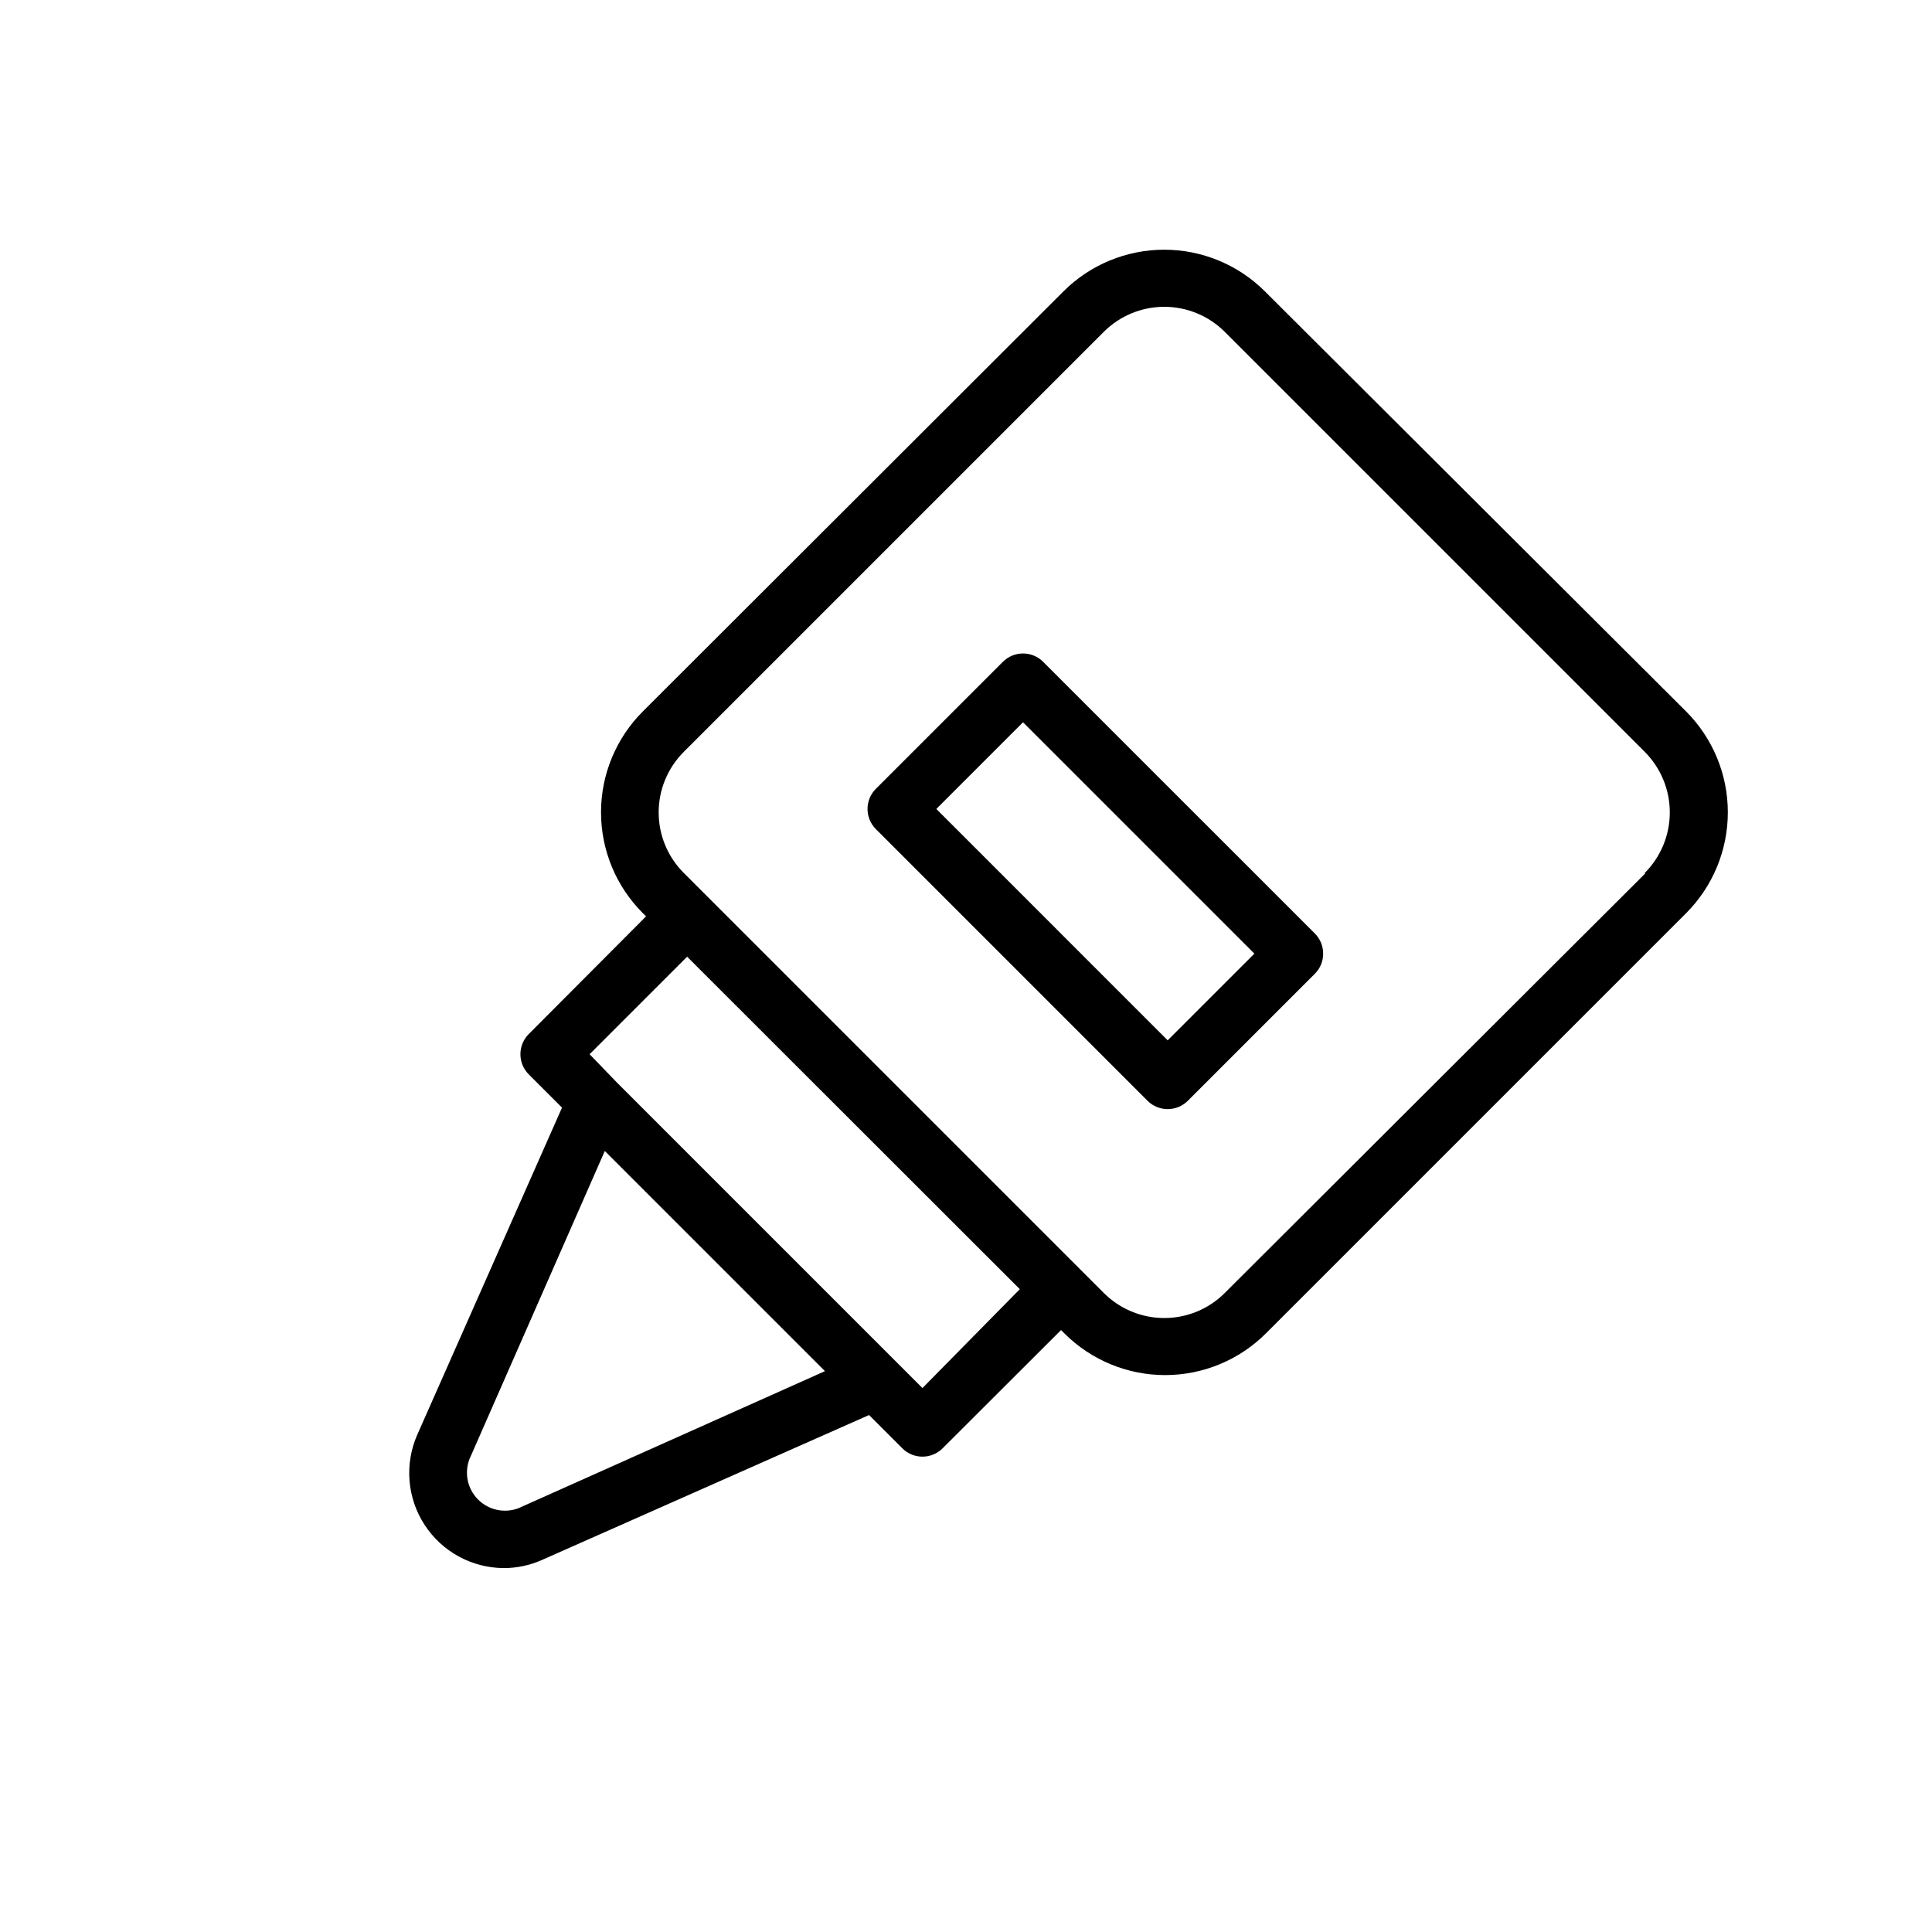
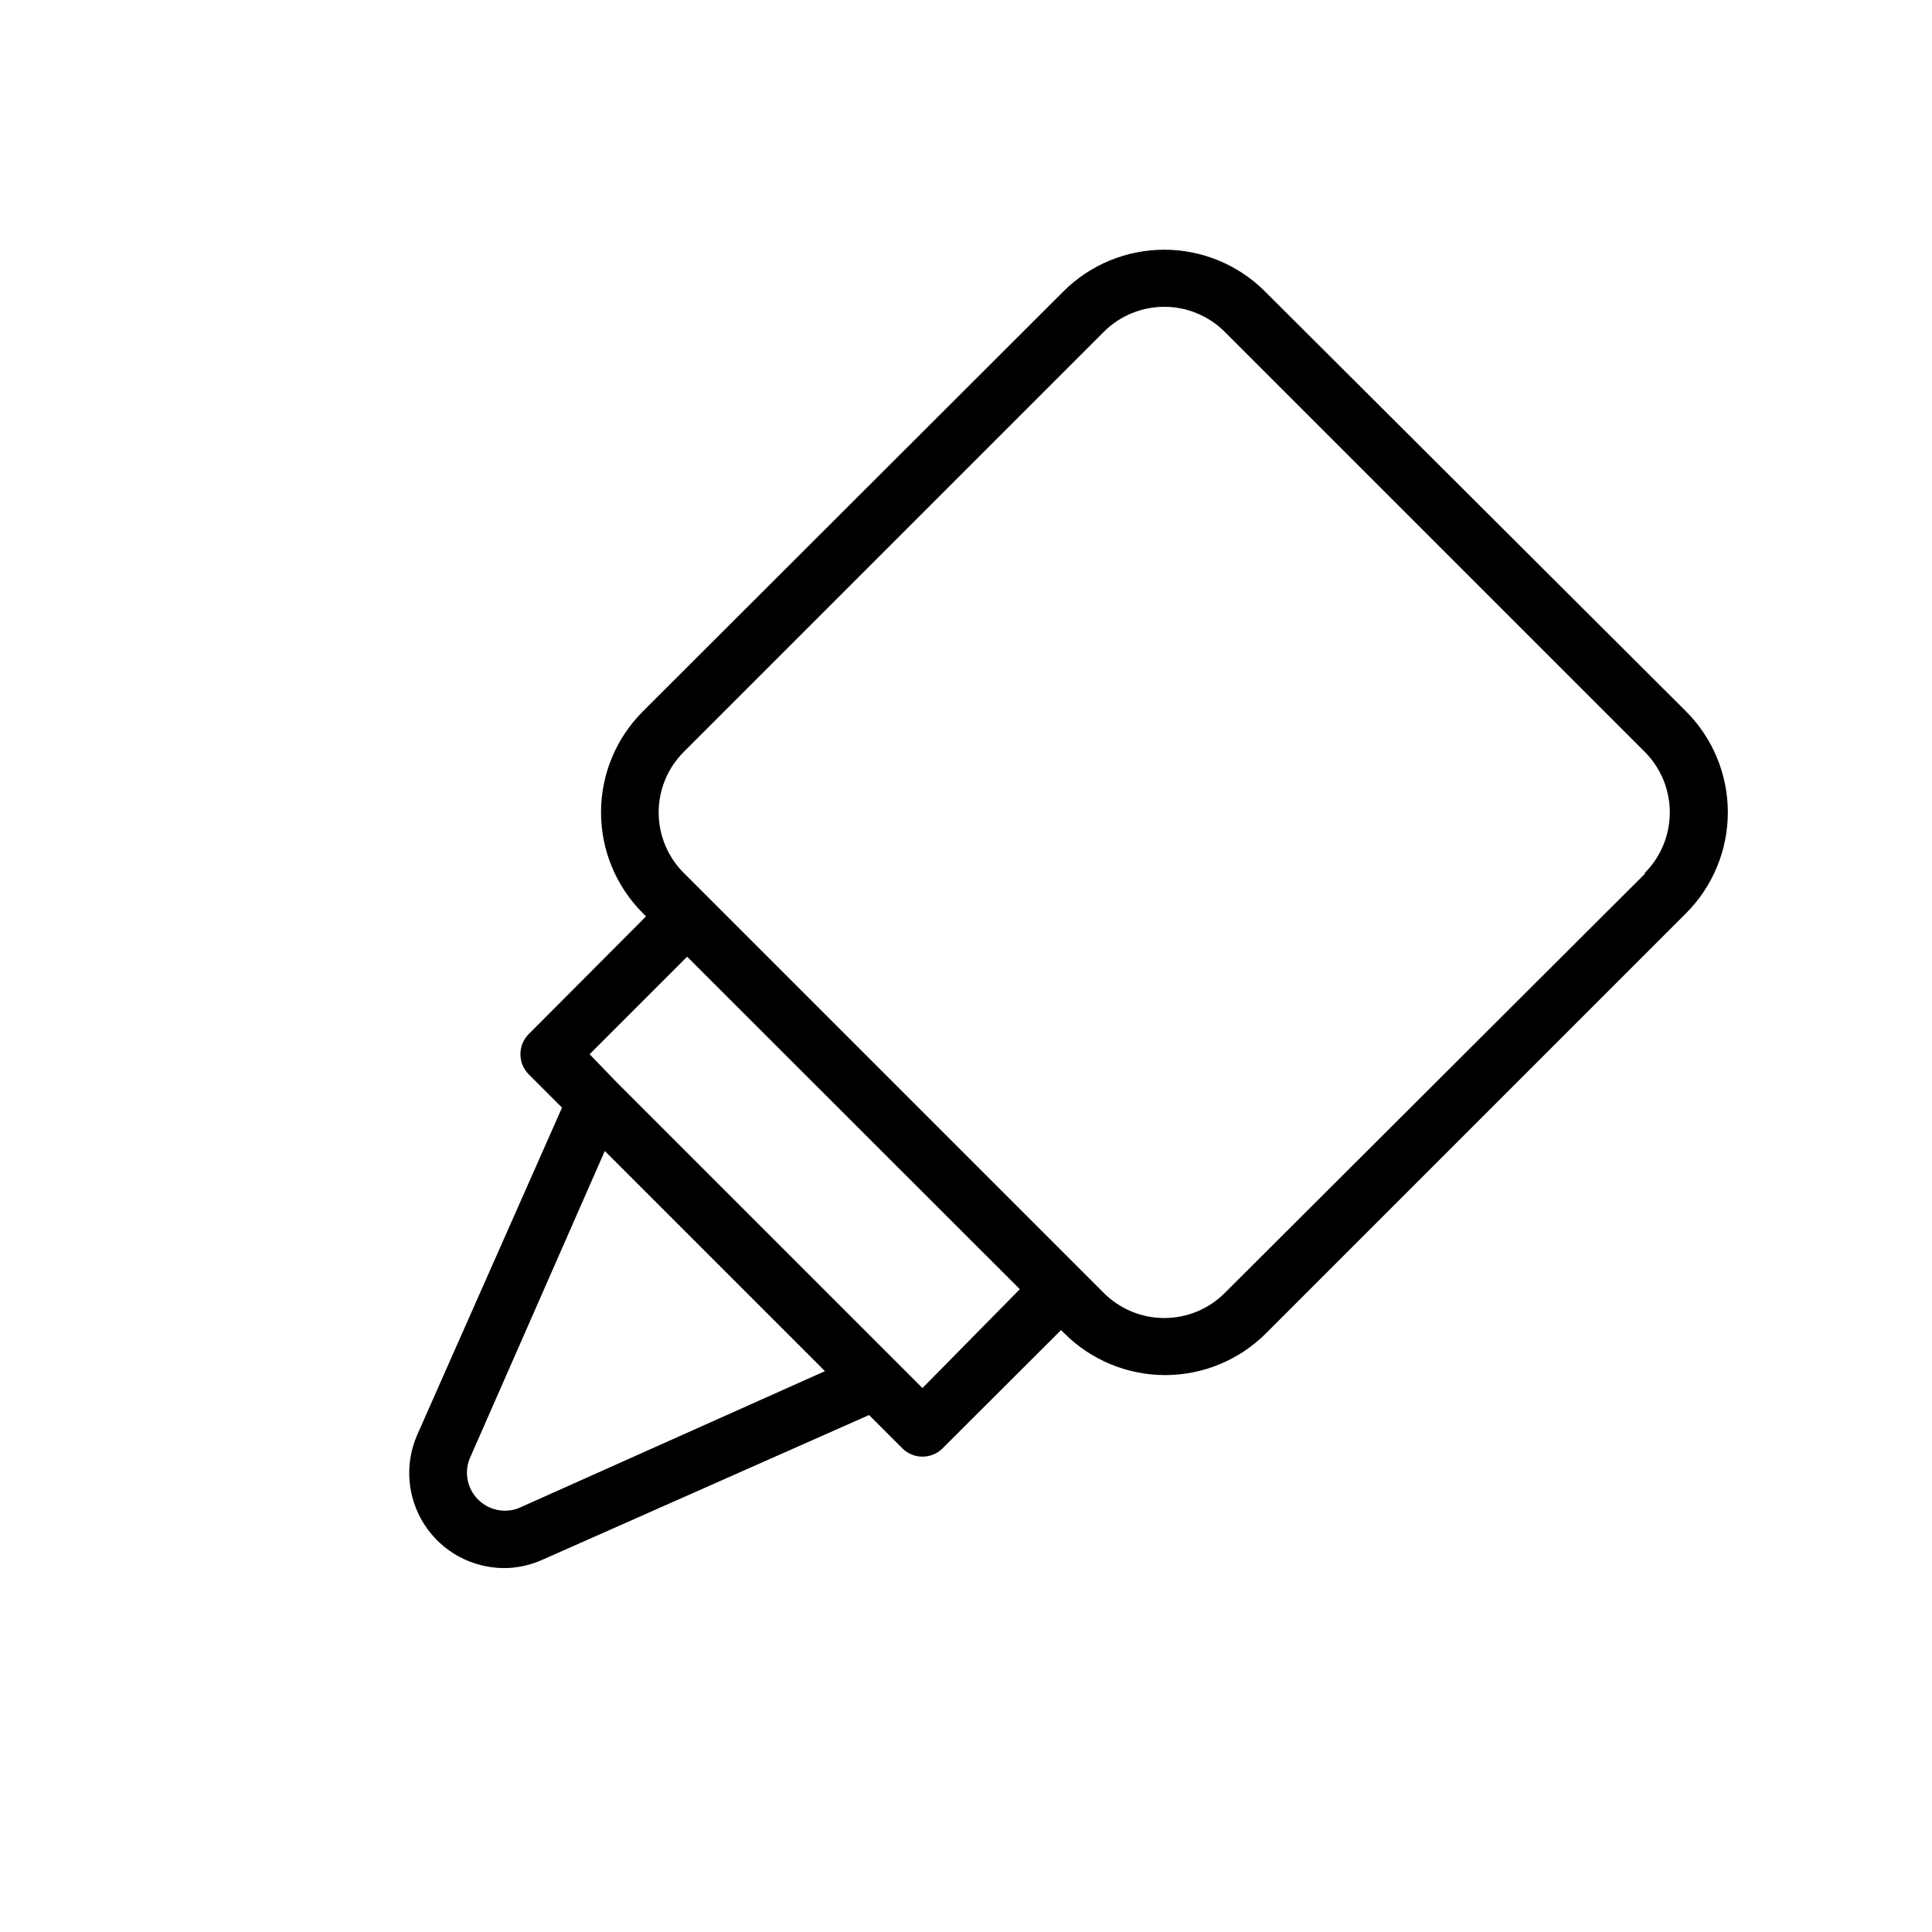
<svg xmlns="http://www.w3.org/2000/svg" fill="#000000" width="800px" height="800px" version="1.1" viewBox="144 144 512 512">
  <g>
    <path d="m479.25 221.25c-7.086-7.09-16.699-11.074-26.727-11.074-10.023 0-19.641 3.984-26.727 11.074l-111.44 111.29c-7.094 7.086-11.078 16.699-11.078 26.727s3.984 19.641 11.078 26.727l0.855 0.855-31.086 31.188c-2.945 2.949-2.945 7.731 0 10.68l8.816 8.816-38.391 86.758c-3.387 7.762-2.648 16.703 1.969 23.805 4.613 7.102 12.488 11.406 20.957 11.461 3.469 0.008 6.902-0.715 10.074-2.117l86.758-38.441 8.816 8.816v0.004c2.949 2.945 7.731 2.945 10.68 0l31.387-31.34 0.859 0.859c7.086 7.09 16.699 11.074 26.727 11.074 10.023 0 19.641-3.984 26.727-11.074l111.34-111.34h-0.004c7.082-7.094 11.055-16.707 11.055-26.727 0-10.023-3.973-19.633-11.055-26.727zm-197.85 322.44h0.004c-3.711 1.41-7.898 0.512-10.703-2.293-2.809-2.805-3.703-6.996-2.297-10.703l35.871-81.668 58.344 58.344zm107.06-31.84-81.062-81.062-7.148-7.406 25.844-25.844 88.168 88.113zm191.45-136.28-111.34 111.09c-4.25 4.246-10.012 6.633-16.02 6.633s-11.77-2.387-16.023-6.633l-111.34-111.34c-4.246-4.25-6.633-10.016-6.633-16.023 0-6.008 2.387-11.77 6.633-16.02l111.34-111.34h-0.004c4.254-4.242 10.016-6.629 16.023-6.629s11.77 2.387 16.02 6.629l111.34 111.34c4.231 4.258 6.609 10.016 6.609 16.02 0 6.004-2.379 11.766-6.609 16.023z" />
-     <path d="m420.45 319.39c-2.949-2.949-7.731-2.949-10.68 0l-33.656 33.656v-0.004c-2.945 2.949-2.945 7.731 0 10.68l71.996 71.996c2.949 2.945 7.731 2.945 10.68 0l33.656-33.656c2.945-2.949 2.945-7.731 0-10.68zm33 100.31-61.312-61.316 22.973-22.973 61.312 61.312z" />
  </g>
</svg>